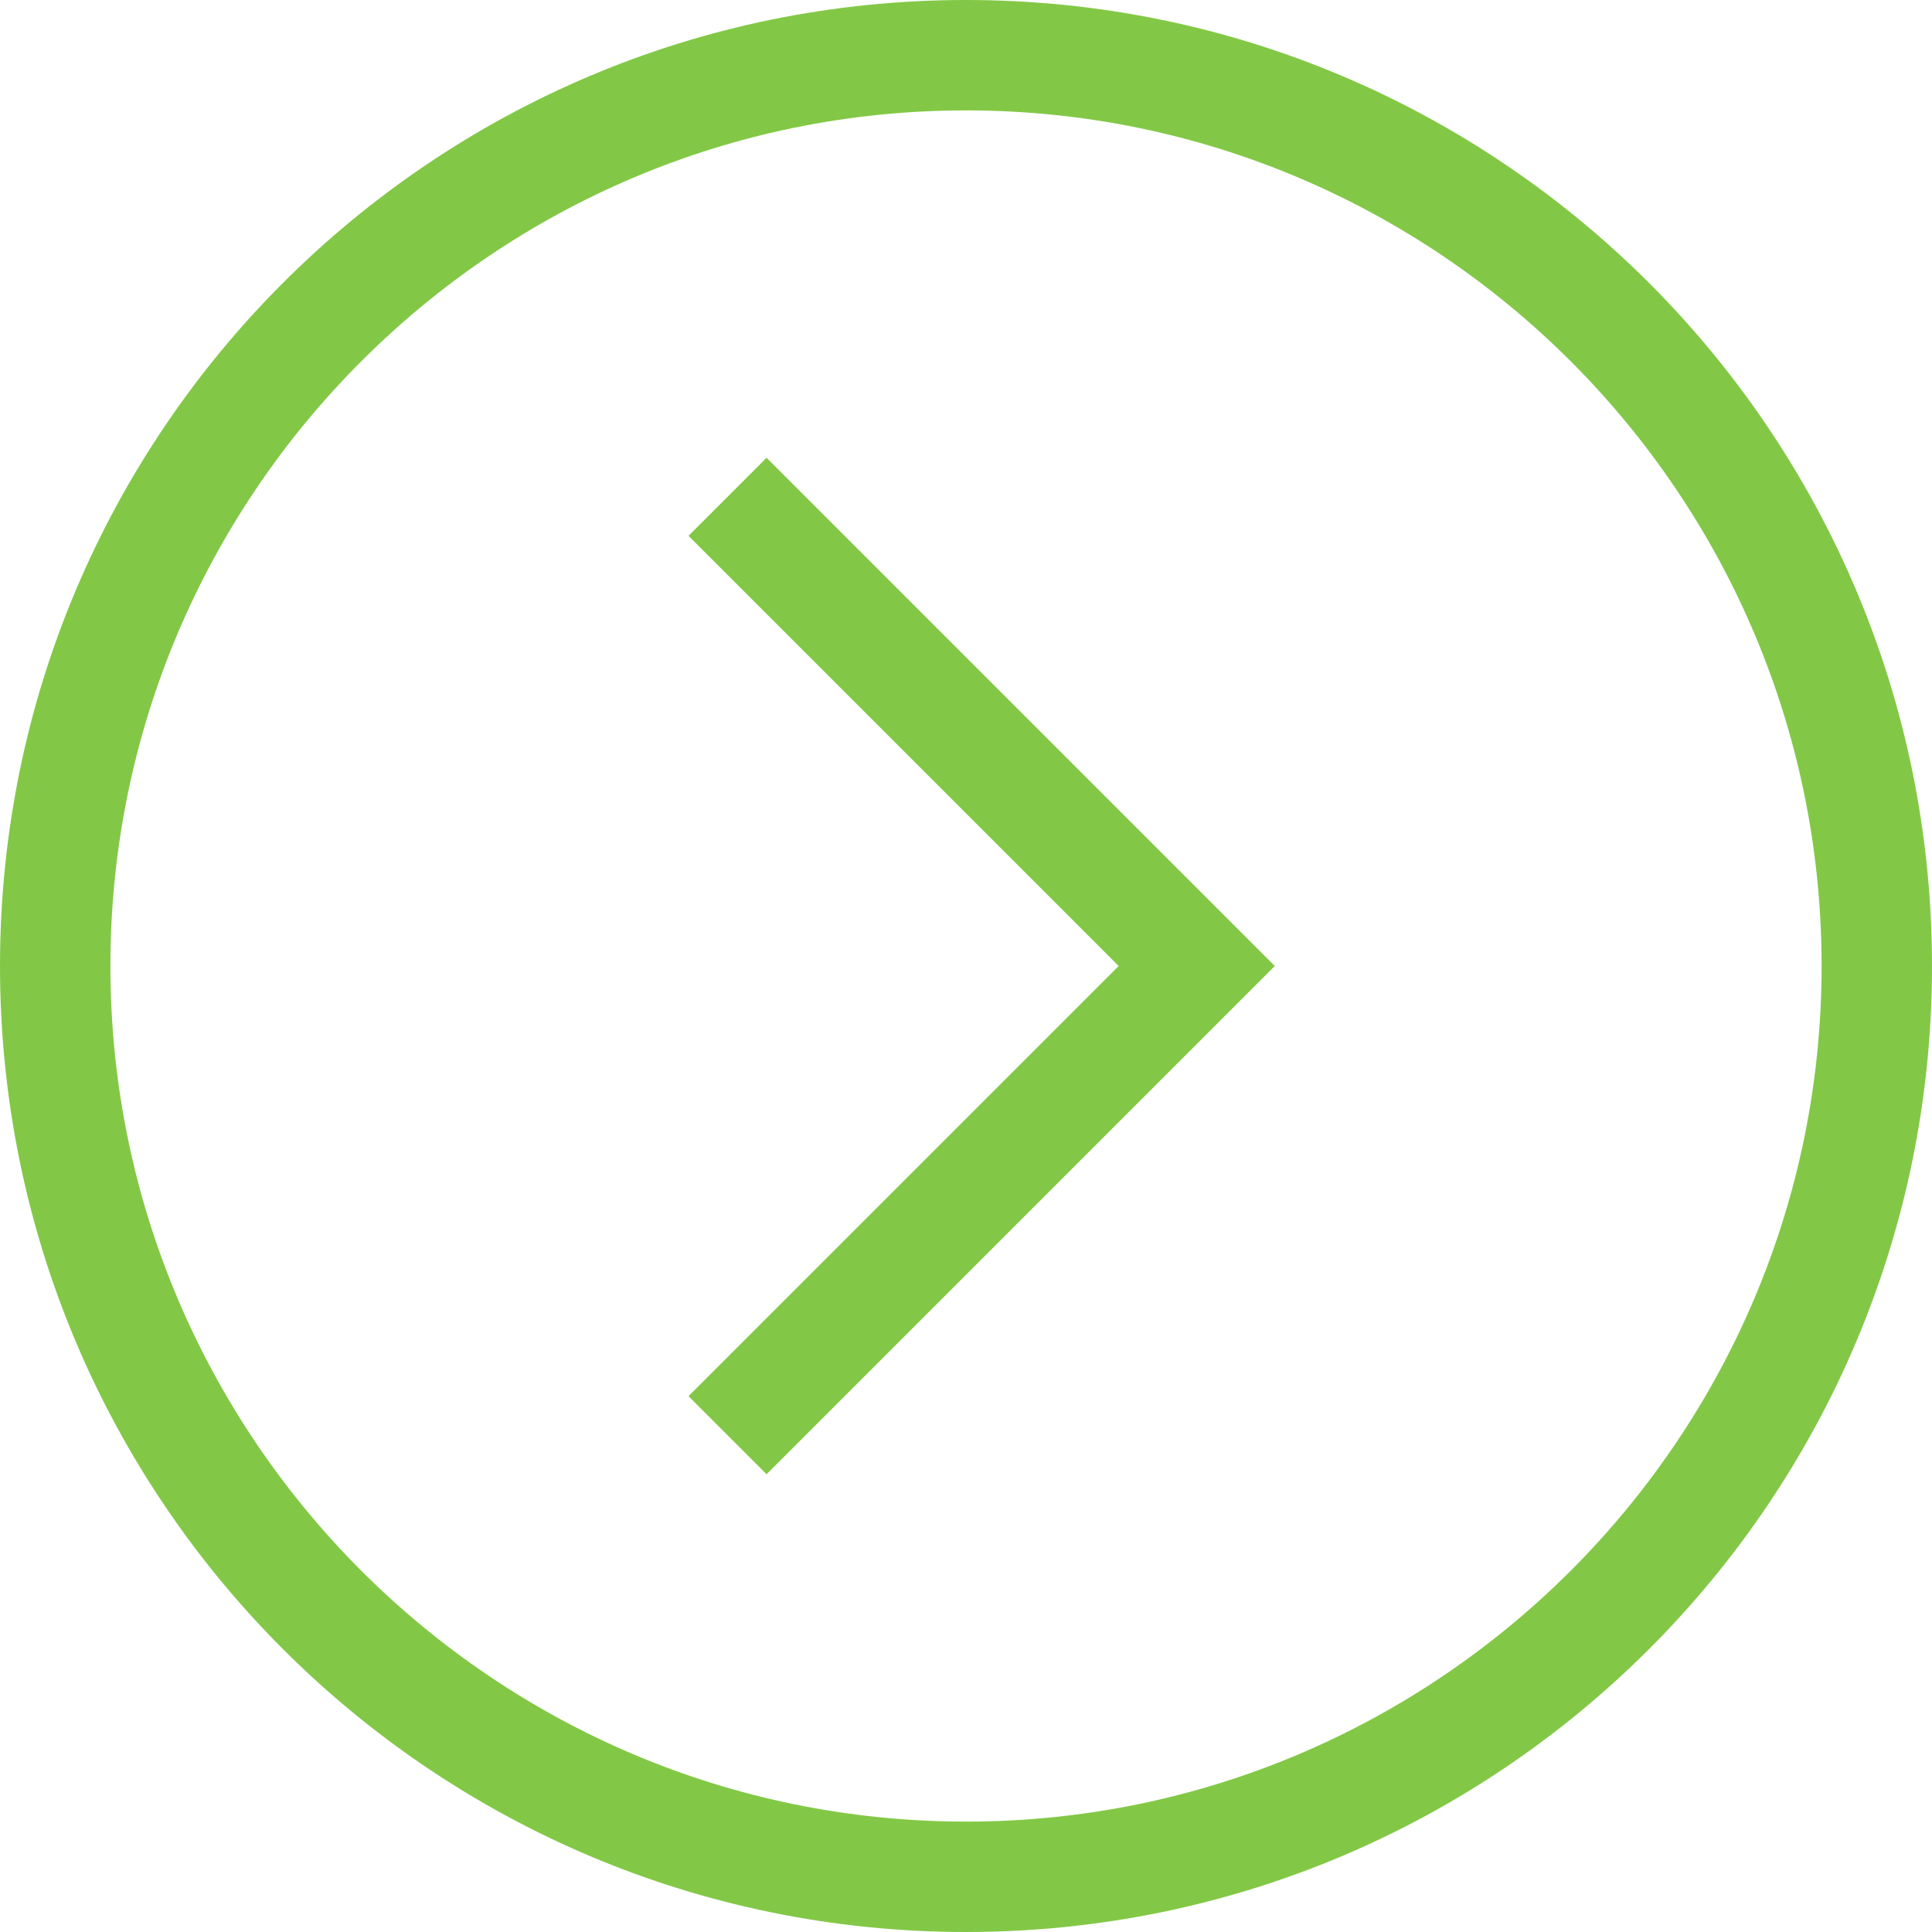
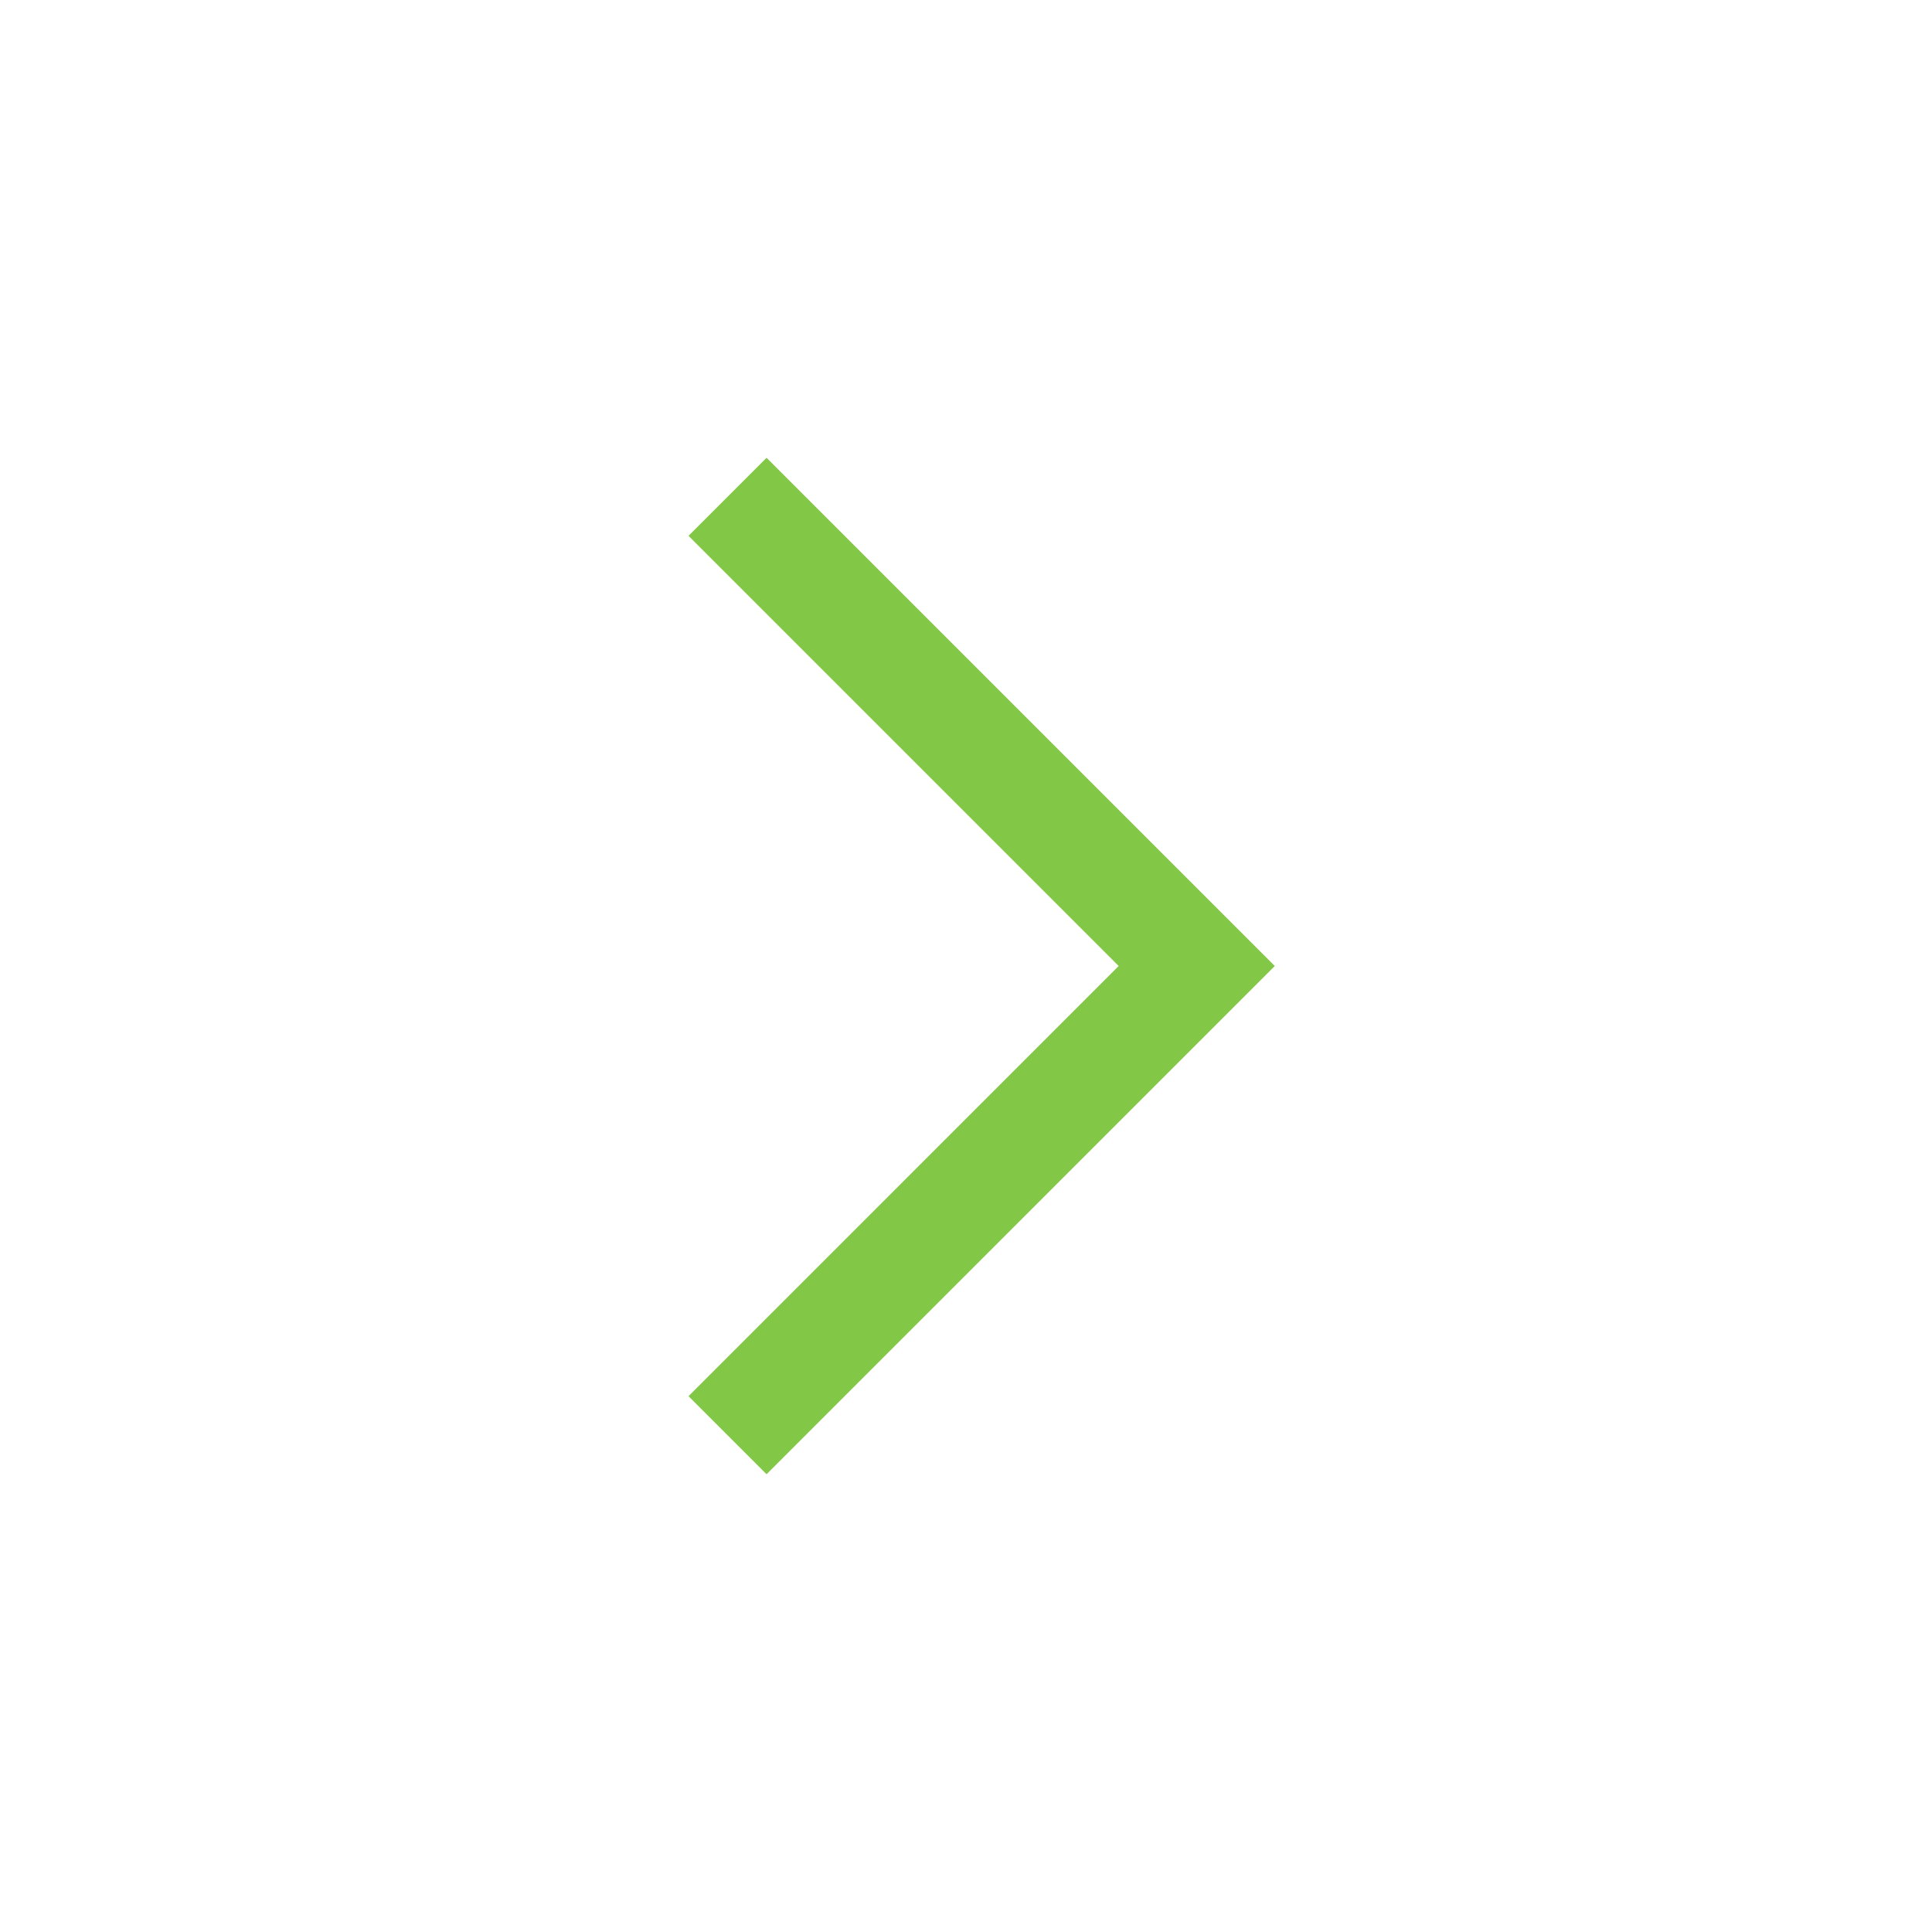
<svg xmlns="http://www.w3.org/2000/svg" version="1.1" id="Ebene_1" x="0px" y="0px" width="35px" height="35px" viewBox="0 0 35 35" enable-background="new 0 0 35 35" xml:space="preserve">
  <g>
-     <path fill="#82C846" d="M17.5,2C26.047,2,33,8.953,33,17.5S26.047,33,17.5,33S2,26.047,2,17.5S8.953,2,17.5,2 M17.5,0   C7.835,0,0,7.835,0,17.5C0,27.166,7.835,35,17.5,35S35,27.166,35,17.5C35,7.835,27.165,0,17.5,0L17.5,0z" />
-   </g>
+     </g>
  <g>
    <polygon fill="#82C846" points="13.887,26.707 12.473,25.293 20.266,17.5 12.473,9.707 13.887,8.293 23.094,17.5  " />
  </g>
</svg>